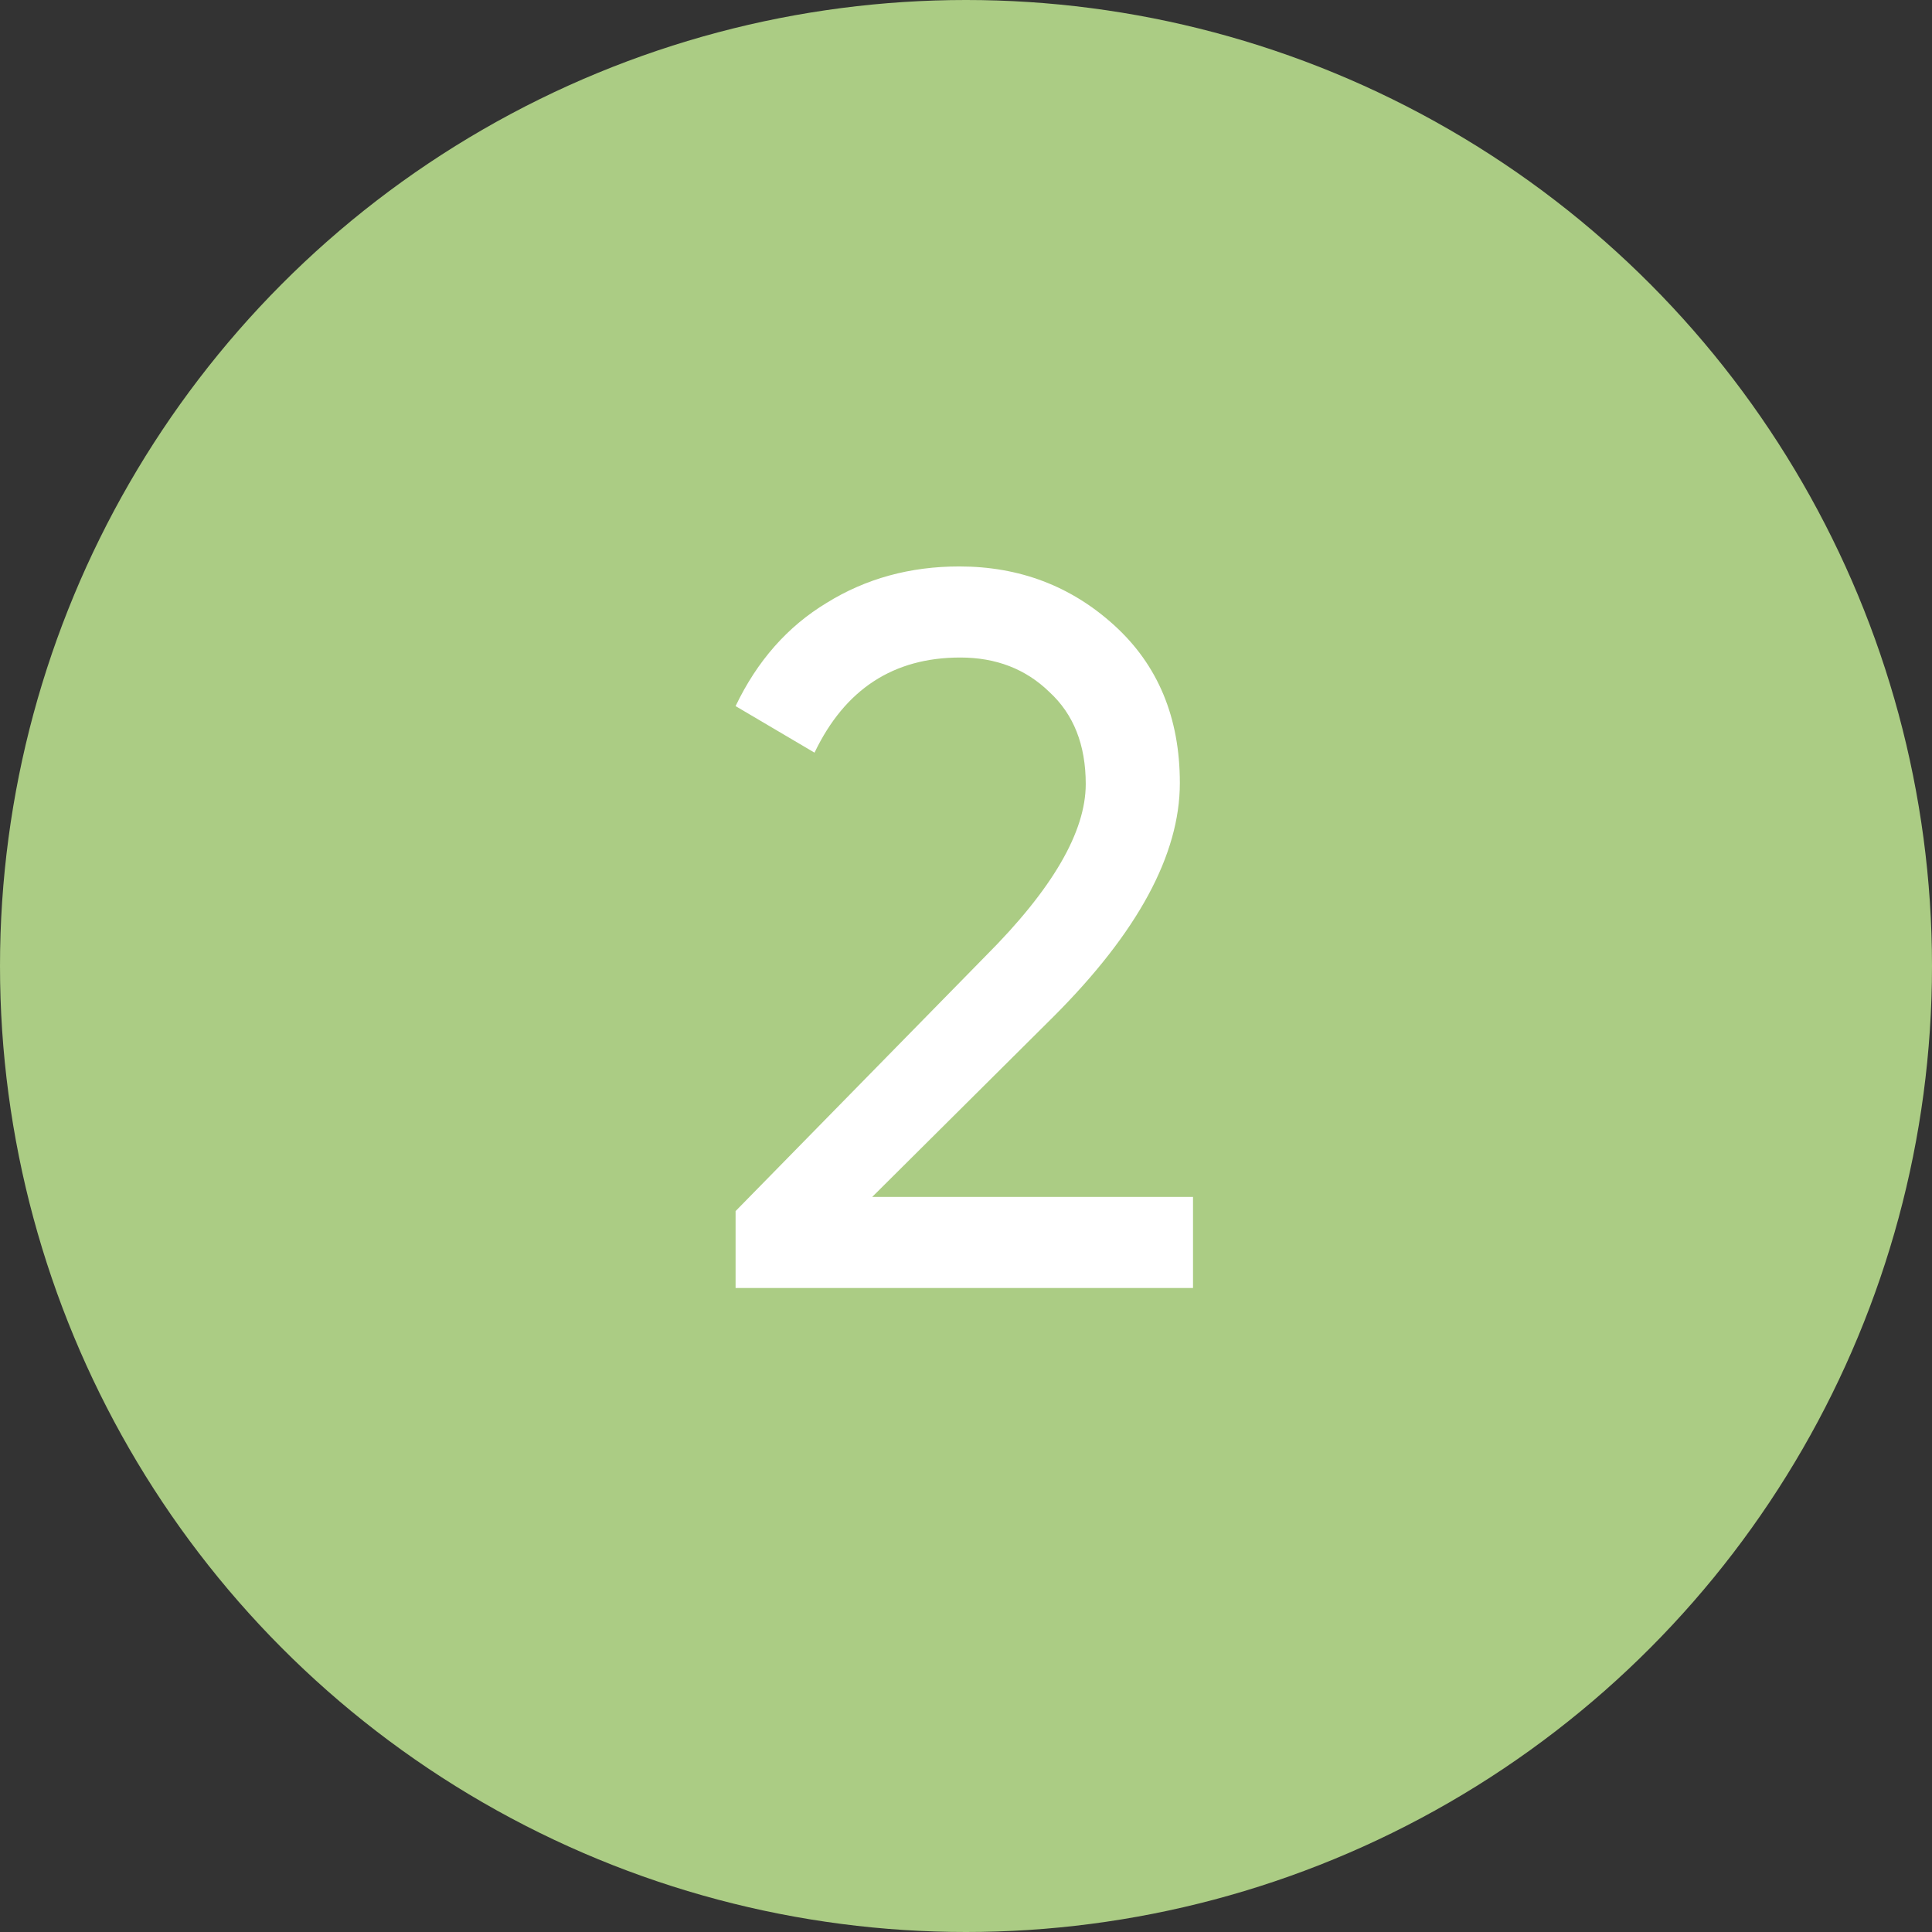
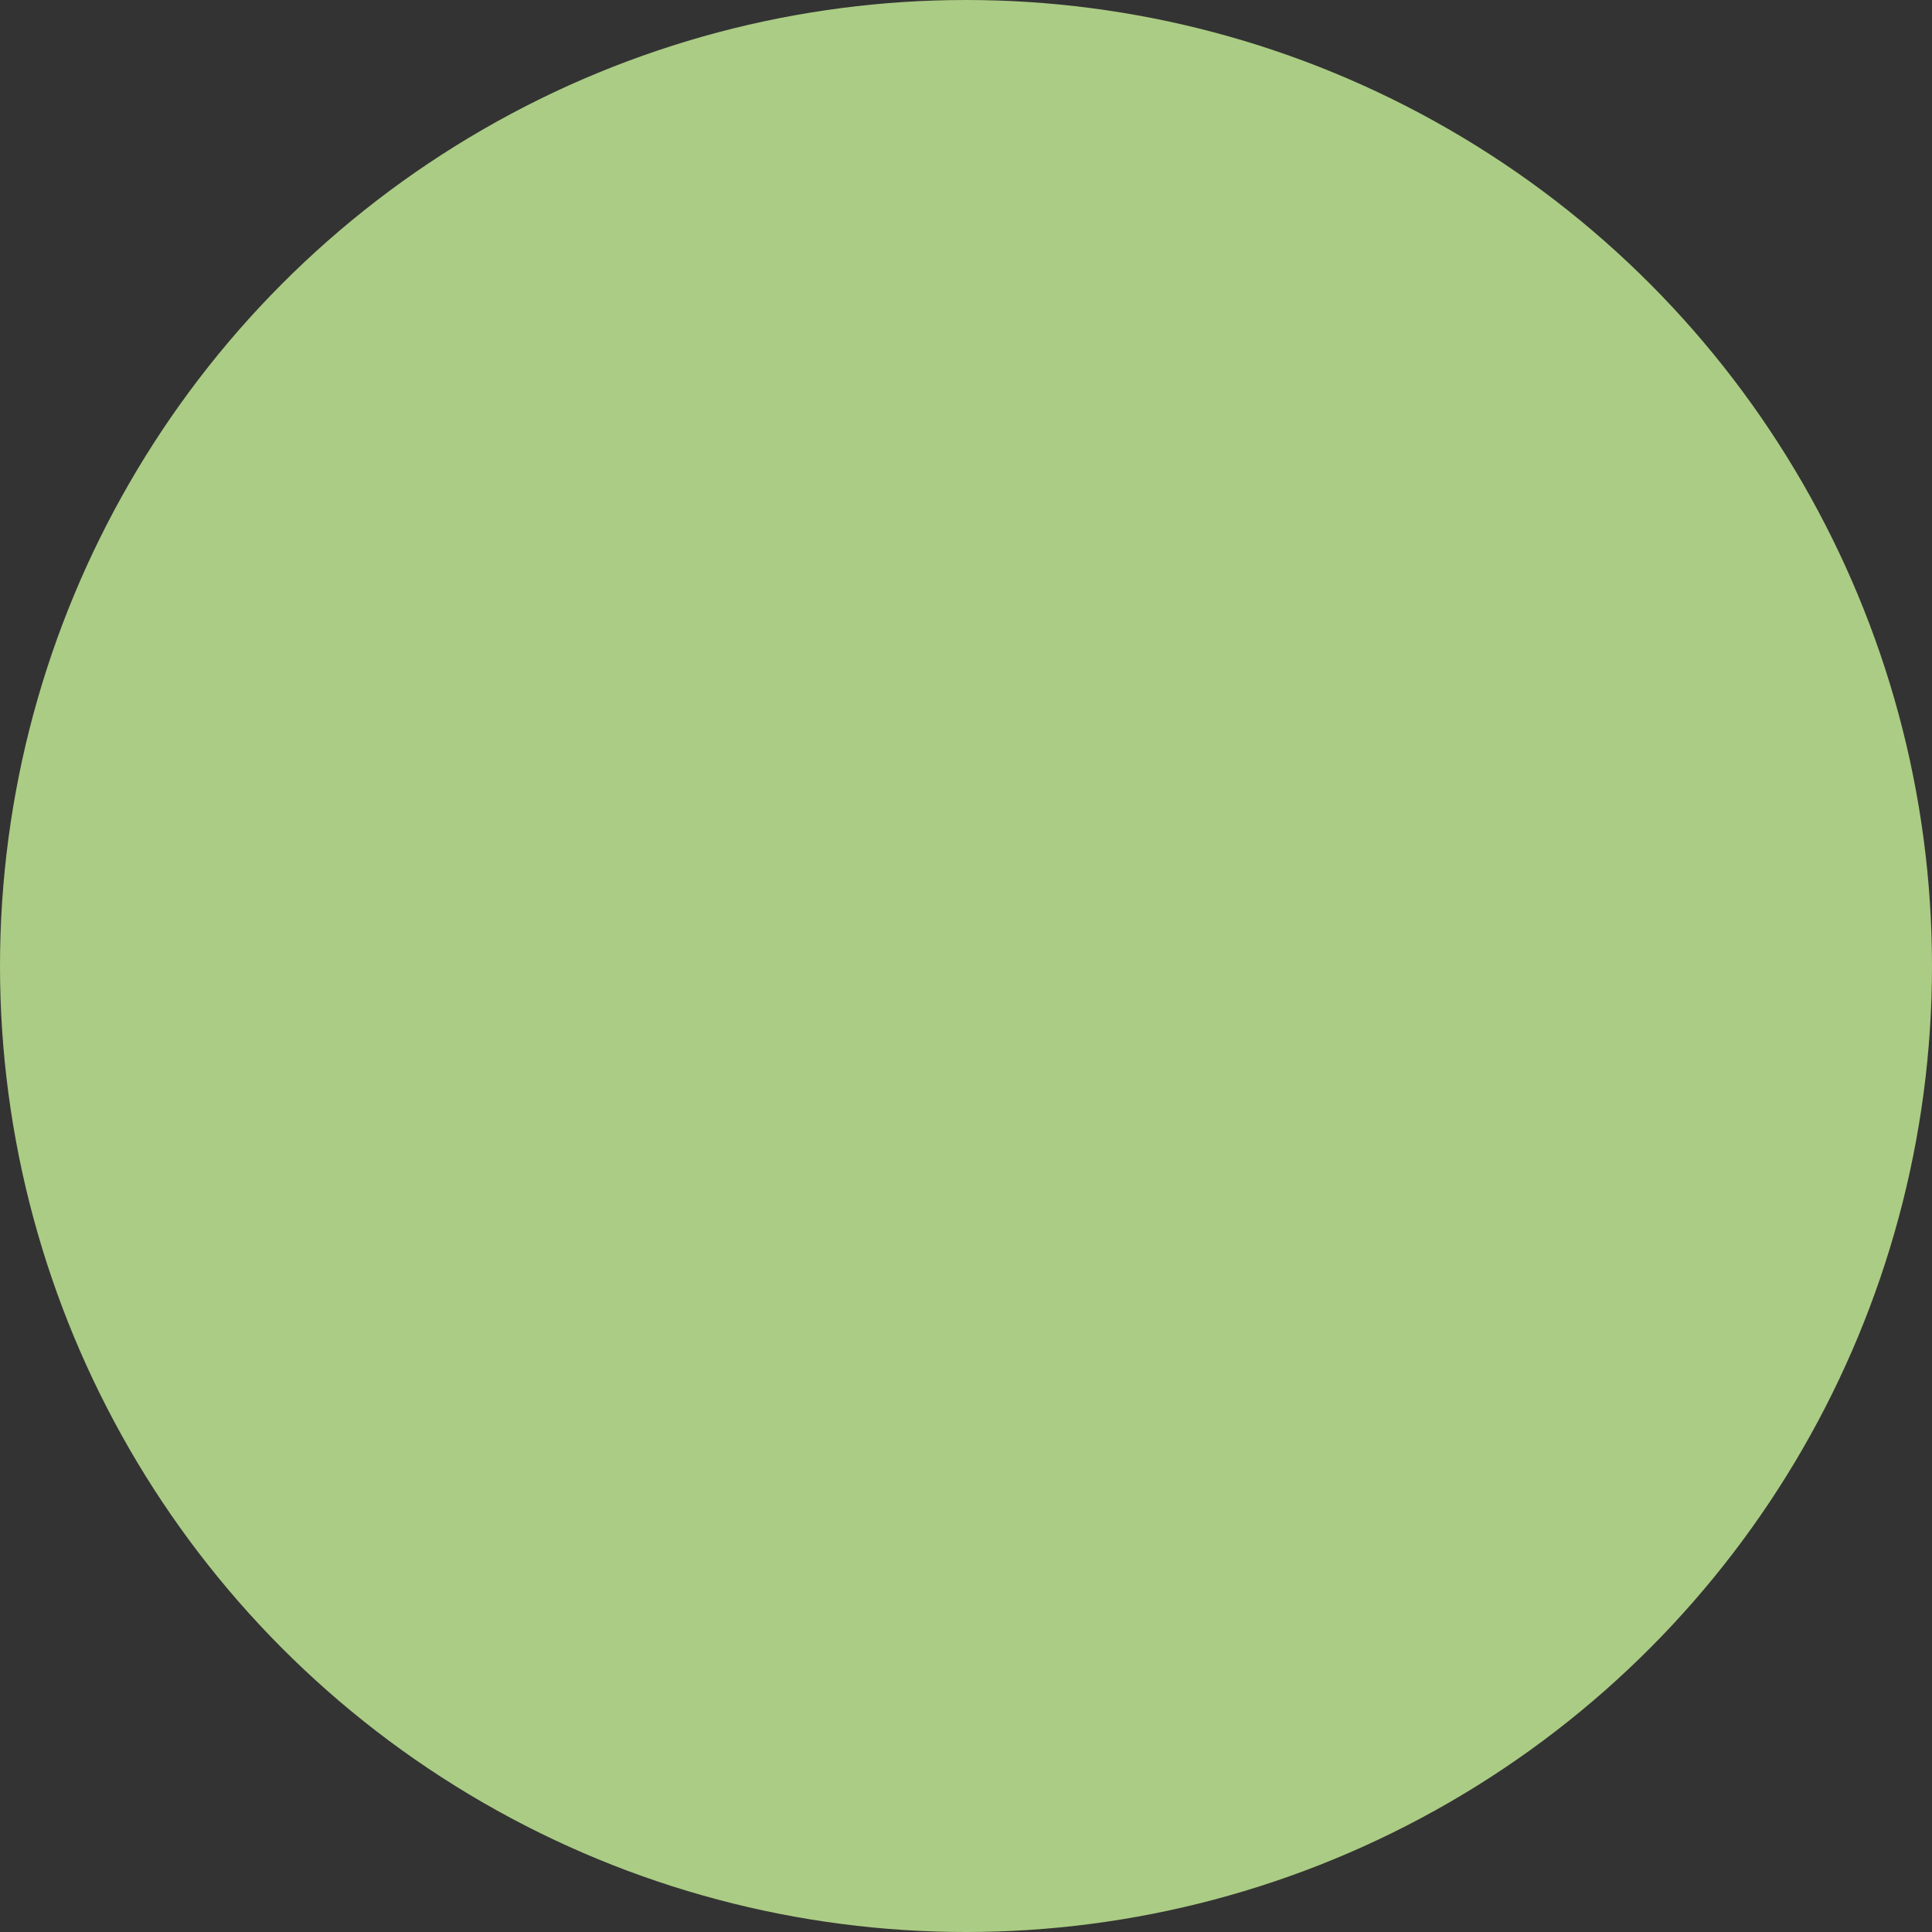
<svg xmlns="http://www.w3.org/2000/svg" width="42" height="42" viewBox="0 0 42 42" fill="none">
  <rect x="0" y="0" width="42" height="42" fill="#333333" stroke="none" />
  <circle cx="21" cy="21" r="21" fill="#ABCC84" />
-   <path d="M25.935 28H15.991V26.328L21.425 20.784C22.877 19.332 23.603 18.085 23.603 17.044C23.603 16.193 23.339 15.526 22.811 15.042C22.298 14.543 21.653 14.294 20.875 14.294C19.423 14.294 18.367 14.983 17.707 16.362L15.991 15.35C16.461 14.367 17.121 13.619 17.971 13.106C18.822 12.578 19.783 12.314 20.853 12.314C22.159 12.314 23.281 12.739 24.219 13.59C25.173 14.455 25.649 15.599 25.649 17.022C25.649 18.577 24.733 20.271 22.899 22.104L18.961 26.02H25.935V28Z" fill="white" />
</svg>